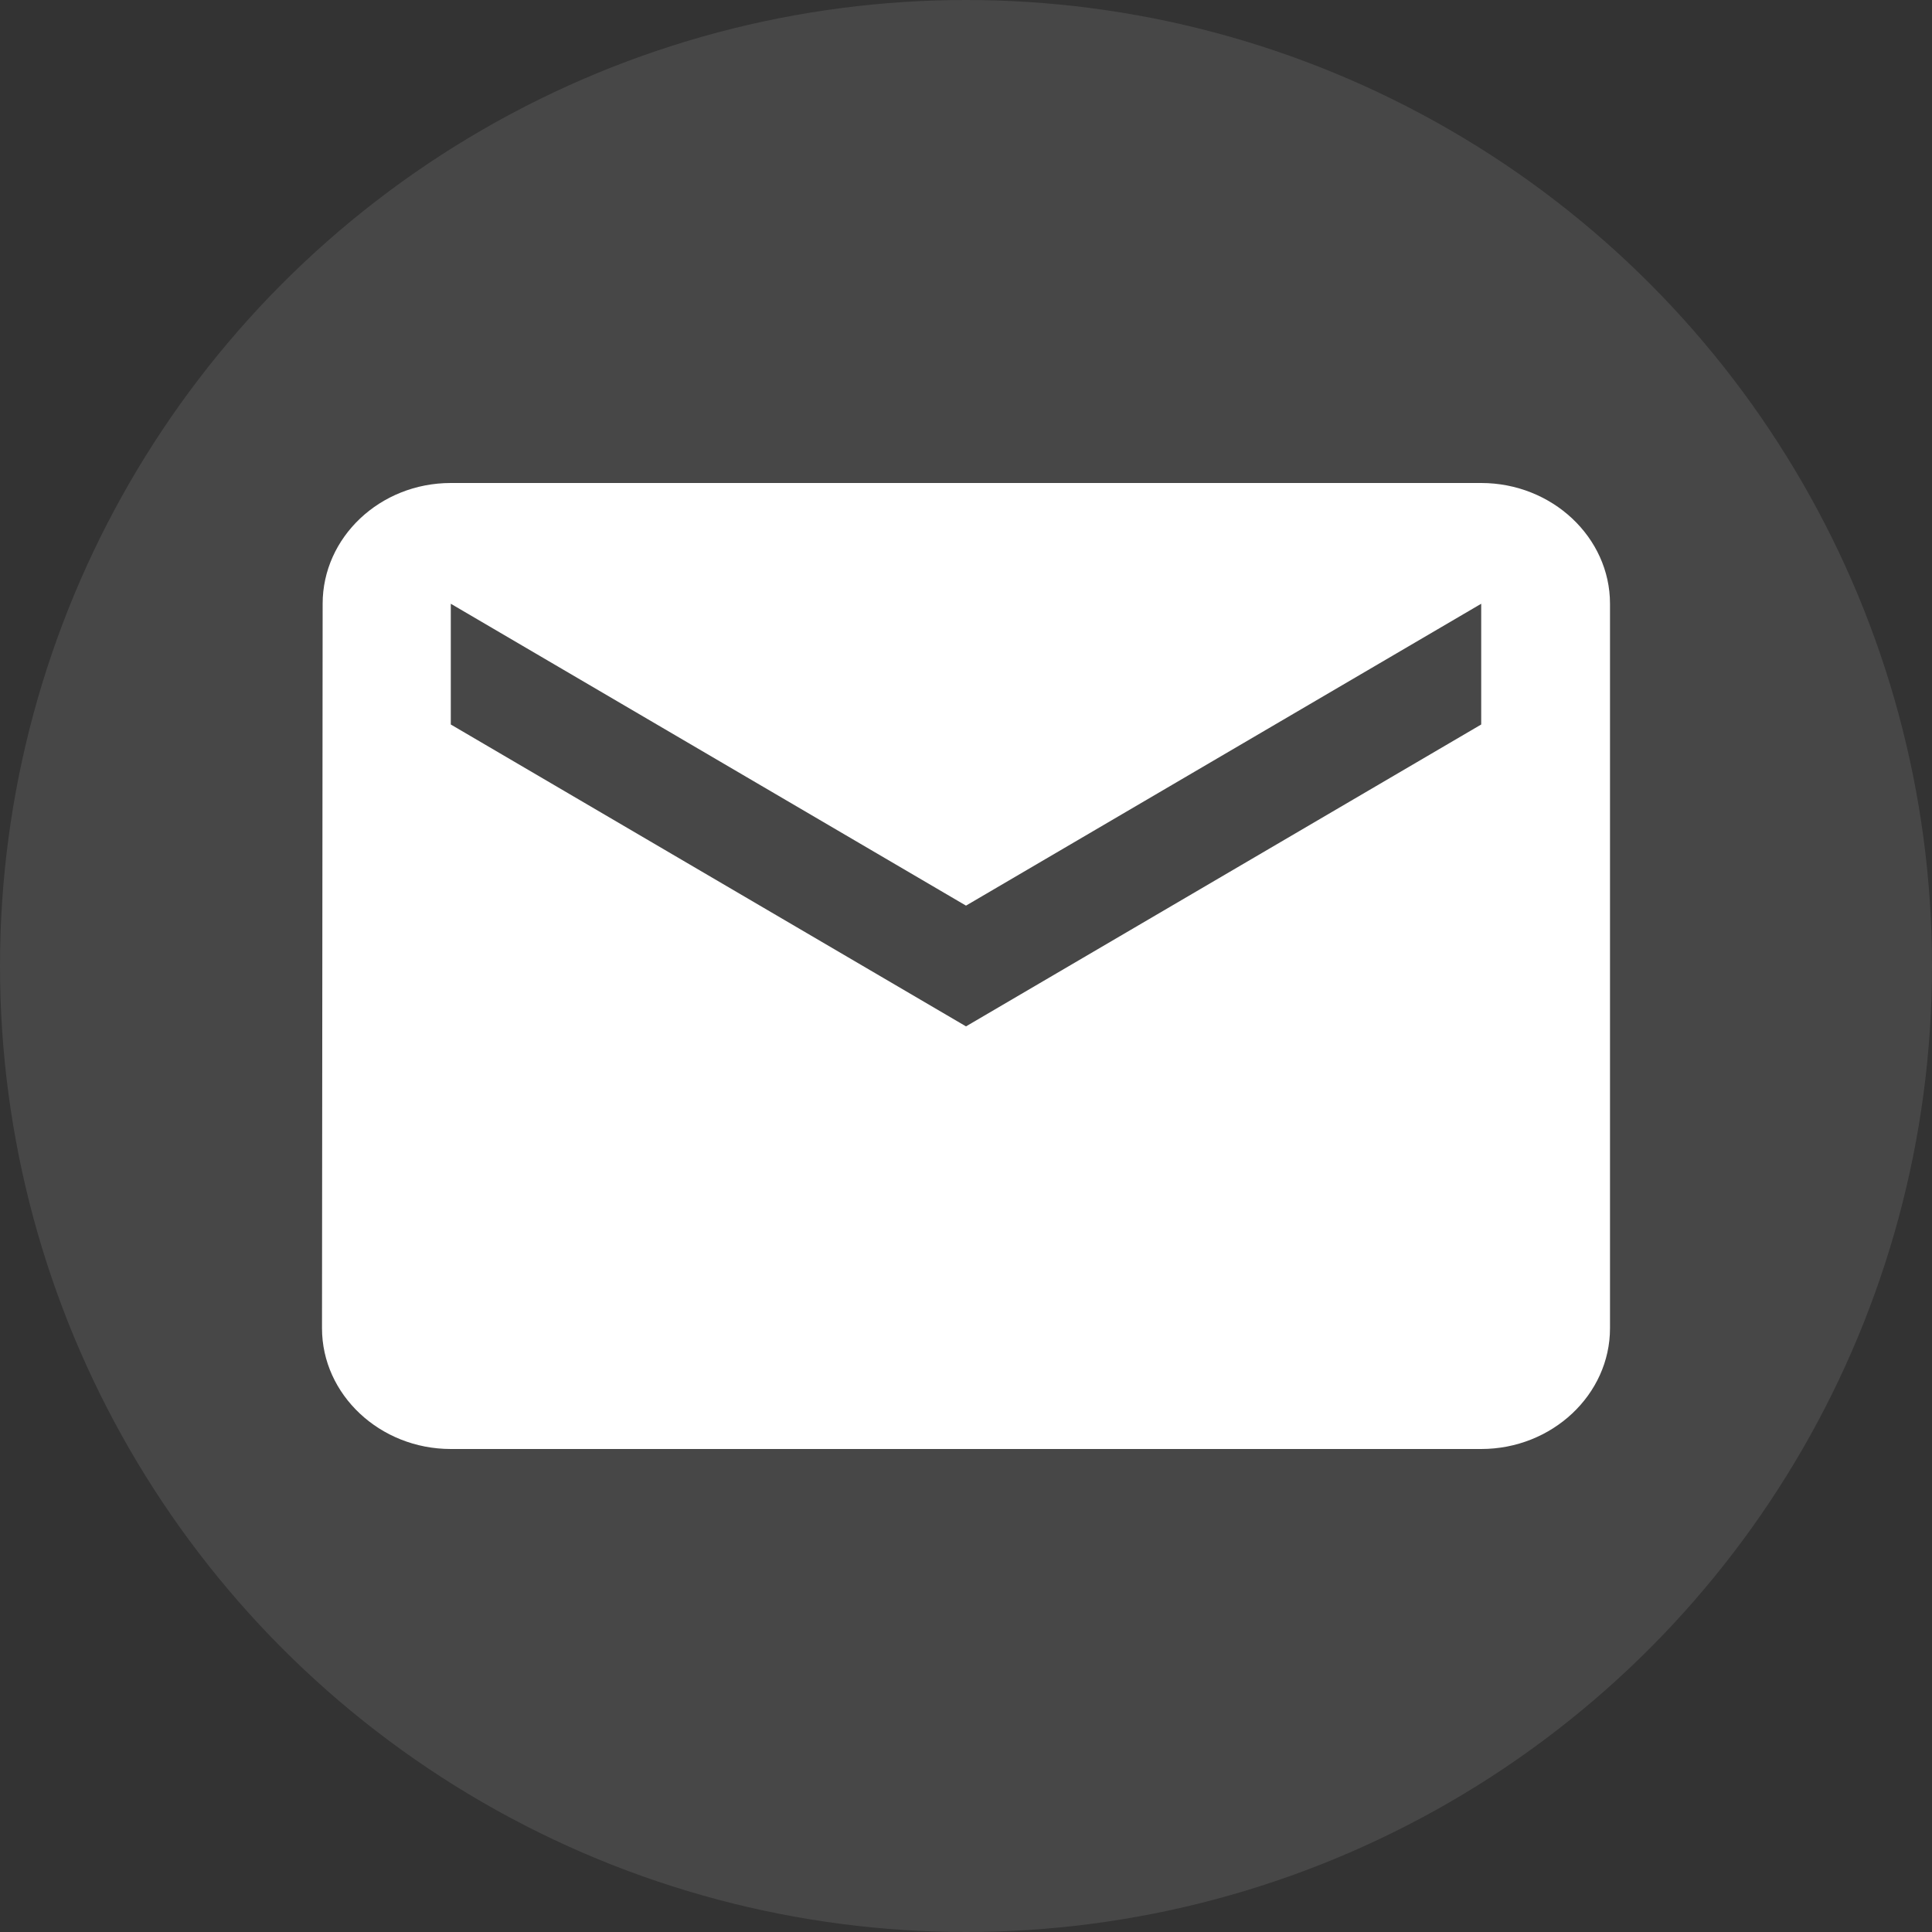
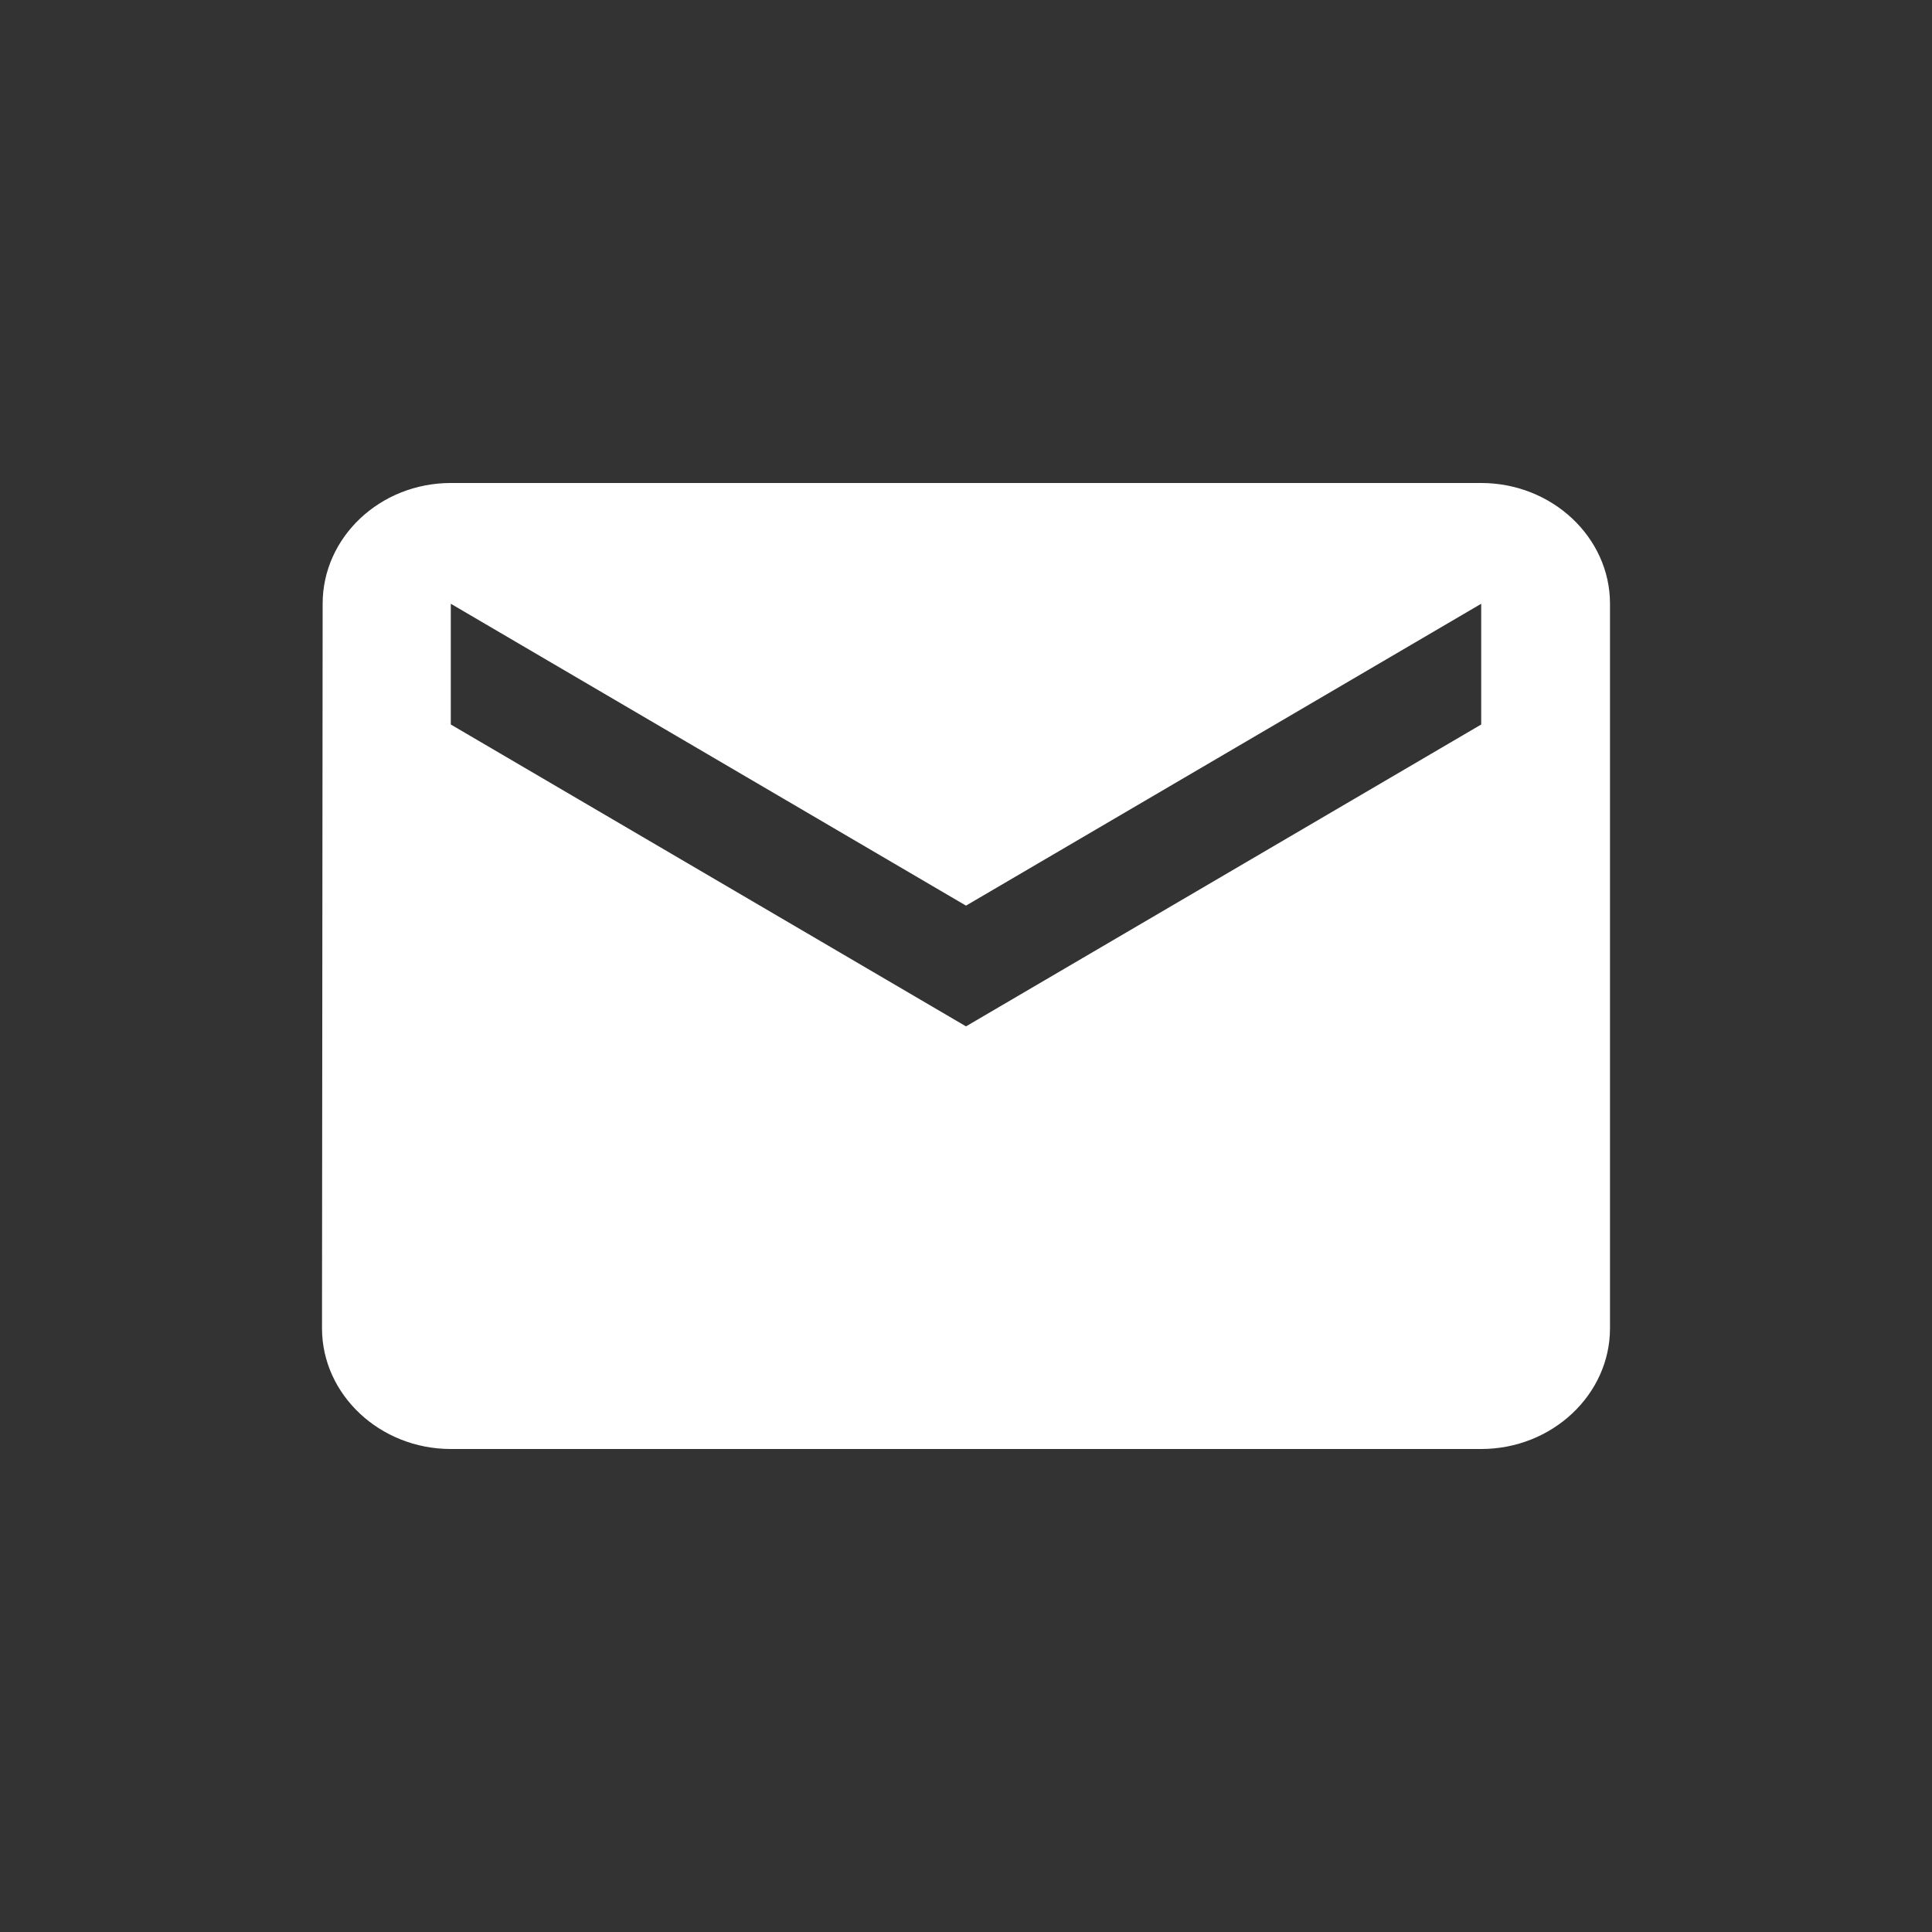
<svg xmlns="http://www.w3.org/2000/svg" width="24" height="24" viewBox="0 0 24 24">
  <rect x="0" y="0" width="24" height="24" fill="#333333" stroke="none" />
  <g fill="#FFF" fill-rule="evenodd">
-     <circle cx="12" cy="12" r="12" opacity=".1" />
-     <path d="M18.4 6H5.6c-.88 0-1.592.675-1.592 1.5L4 16.5c0 .825.72 1.5 1.6 1.5h12.8c.88 0 1.6-.675 1.6-1.5v-9c0-.825-.72-1.5-1.6-1.5zm0 3L12 12.75 5.6 9V7.5l6.4 3.75 6.4-3.75V9z" />
+     <path d="M18.4 6H5.6c-.88 0-1.592.675-1.592 1.5L4 16.5c0 .825.72 1.5 1.6 1.5h12.8c.88 0 1.6-.675 1.6-1.5v-9c0-.825-.72-1.5-1.6-1.5m0 3L12 12.75 5.6 9V7.5l6.4 3.75 6.4-3.75V9z" />
  </g>
</svg>